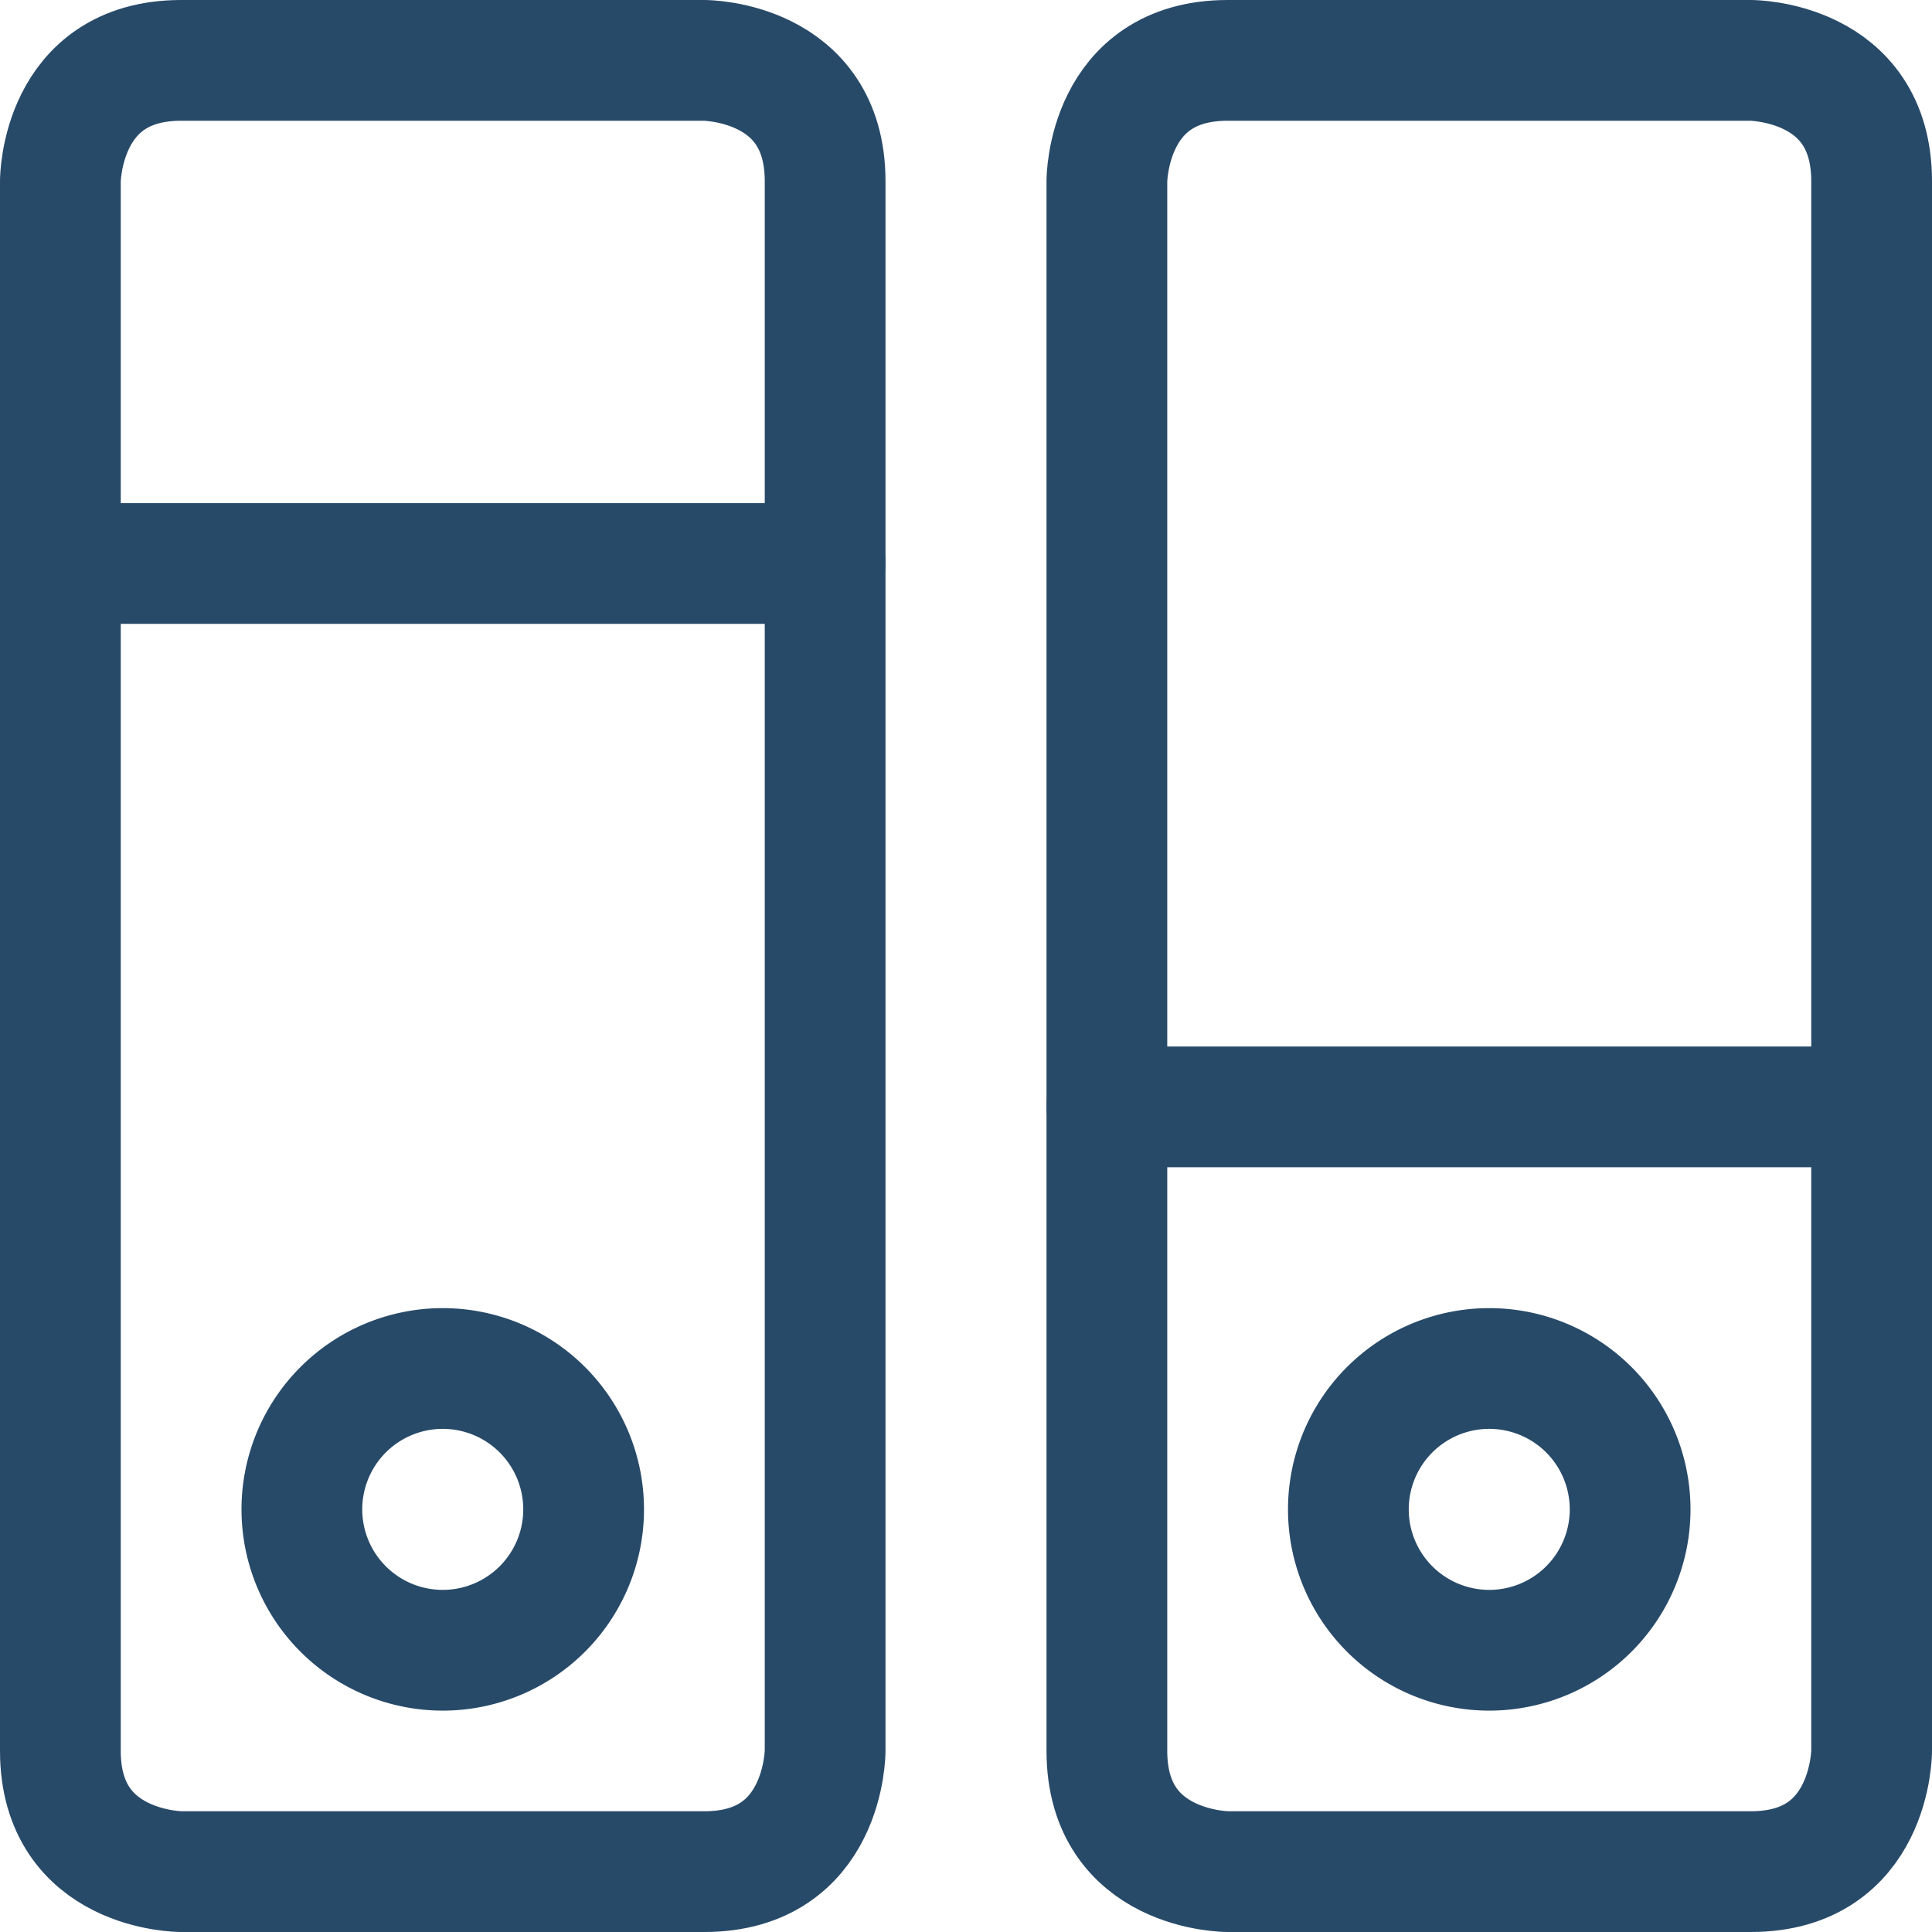
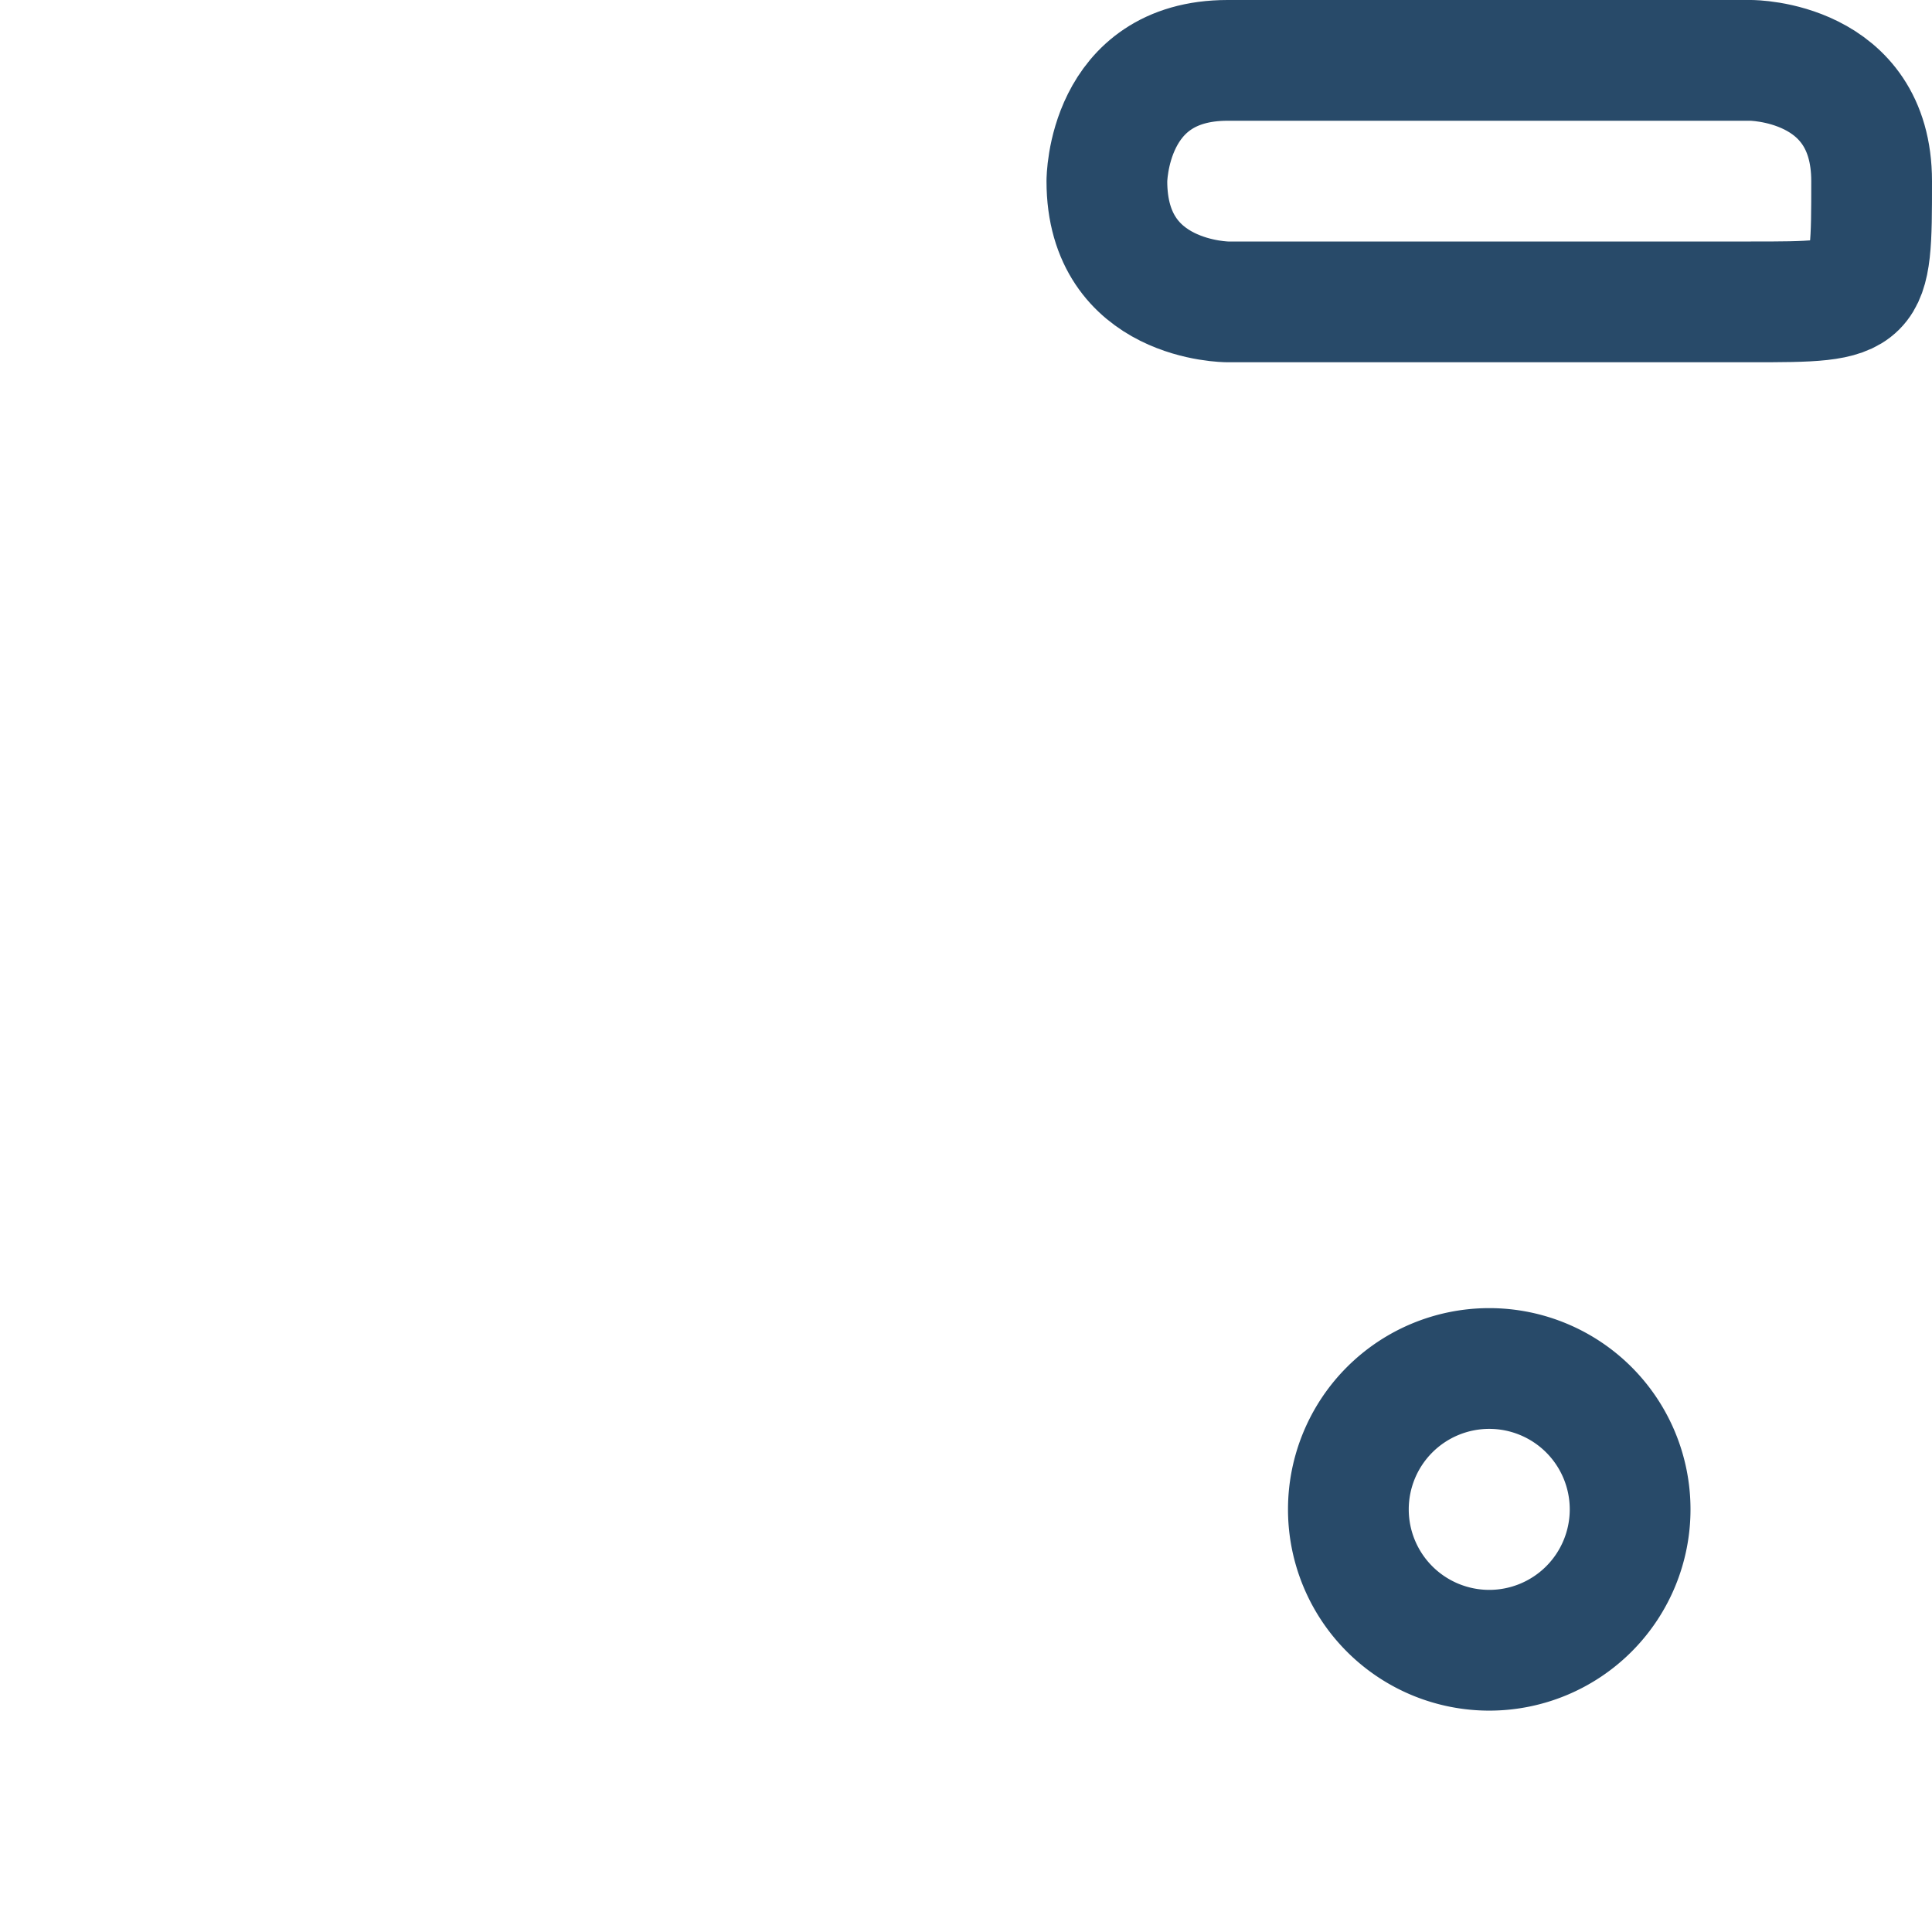
<svg xmlns="http://www.w3.org/2000/svg" viewBox="0 0 24 24" id="Settings-Toggle-Vertical--Streamline-Streamline-3.0">
  <desc>Settings Toggle Vertical Streamline Icon: https://streamlinehq.com</desc>
  <g>
-     <path d="M2.25 0.75h6.5s1.5 0 1.5 1.5v19.5s0 1.5 -1.5 1.5h-6.5s-1.5 0 -1.5 -1.5V2.25s0 -1.5 1.5 -1.5" fill="none" stroke="#284a69" stroke-linecap="round" stroke-linejoin="round" stroke-width="1.5" />
-     <path d="m0.75 7 9.5 0" fill="none" stroke="#284a69" stroke-linecap="round" stroke-linejoin="round" stroke-width="1.5" />
-     <path d="M3.75 18.75a1.75 1.75 0 1 0 3.5 0 1.75 1.75 0 1 0 -3.5 0" fill="none" stroke="#284a69" stroke-linecap="round" stroke-linejoin="round" stroke-width="1.5" />
-     <path d="M15.25 0.75h6.5s1.5 0 1.5 1.5v19.5s0 1.5 -1.5 1.5h-6.5s-1.5 0 -1.5 -1.5V2.25s0 -1.5 1.5 -1.5" fill="none" stroke="#284a69" stroke-linecap="round" stroke-linejoin="round" stroke-width="1.5" />
-     <path d="m13.75 13.75 9.5 0" fill="none" stroke="#284a69" stroke-linecap="round" stroke-linejoin="round" stroke-width="1.5" />
+     <path d="M15.25 0.75h6.5s1.5 0 1.5 1.5s0 1.5 -1.5 1.5h-6.5s-1.5 0 -1.5 -1.5V2.25s0 -1.5 1.5 -1.5" fill="none" stroke="#284a69" stroke-linecap="round" stroke-linejoin="round" stroke-width="1.5" />
    <path d="M16.75 18.75a1.75 1.75 0 1 0 3.5 0 1.75 1.75 0 1 0 -3.5 0" fill="none" stroke="#284a69" stroke-linecap="round" stroke-linejoin="round" stroke-width="1.5" />
  </g>
</svg>